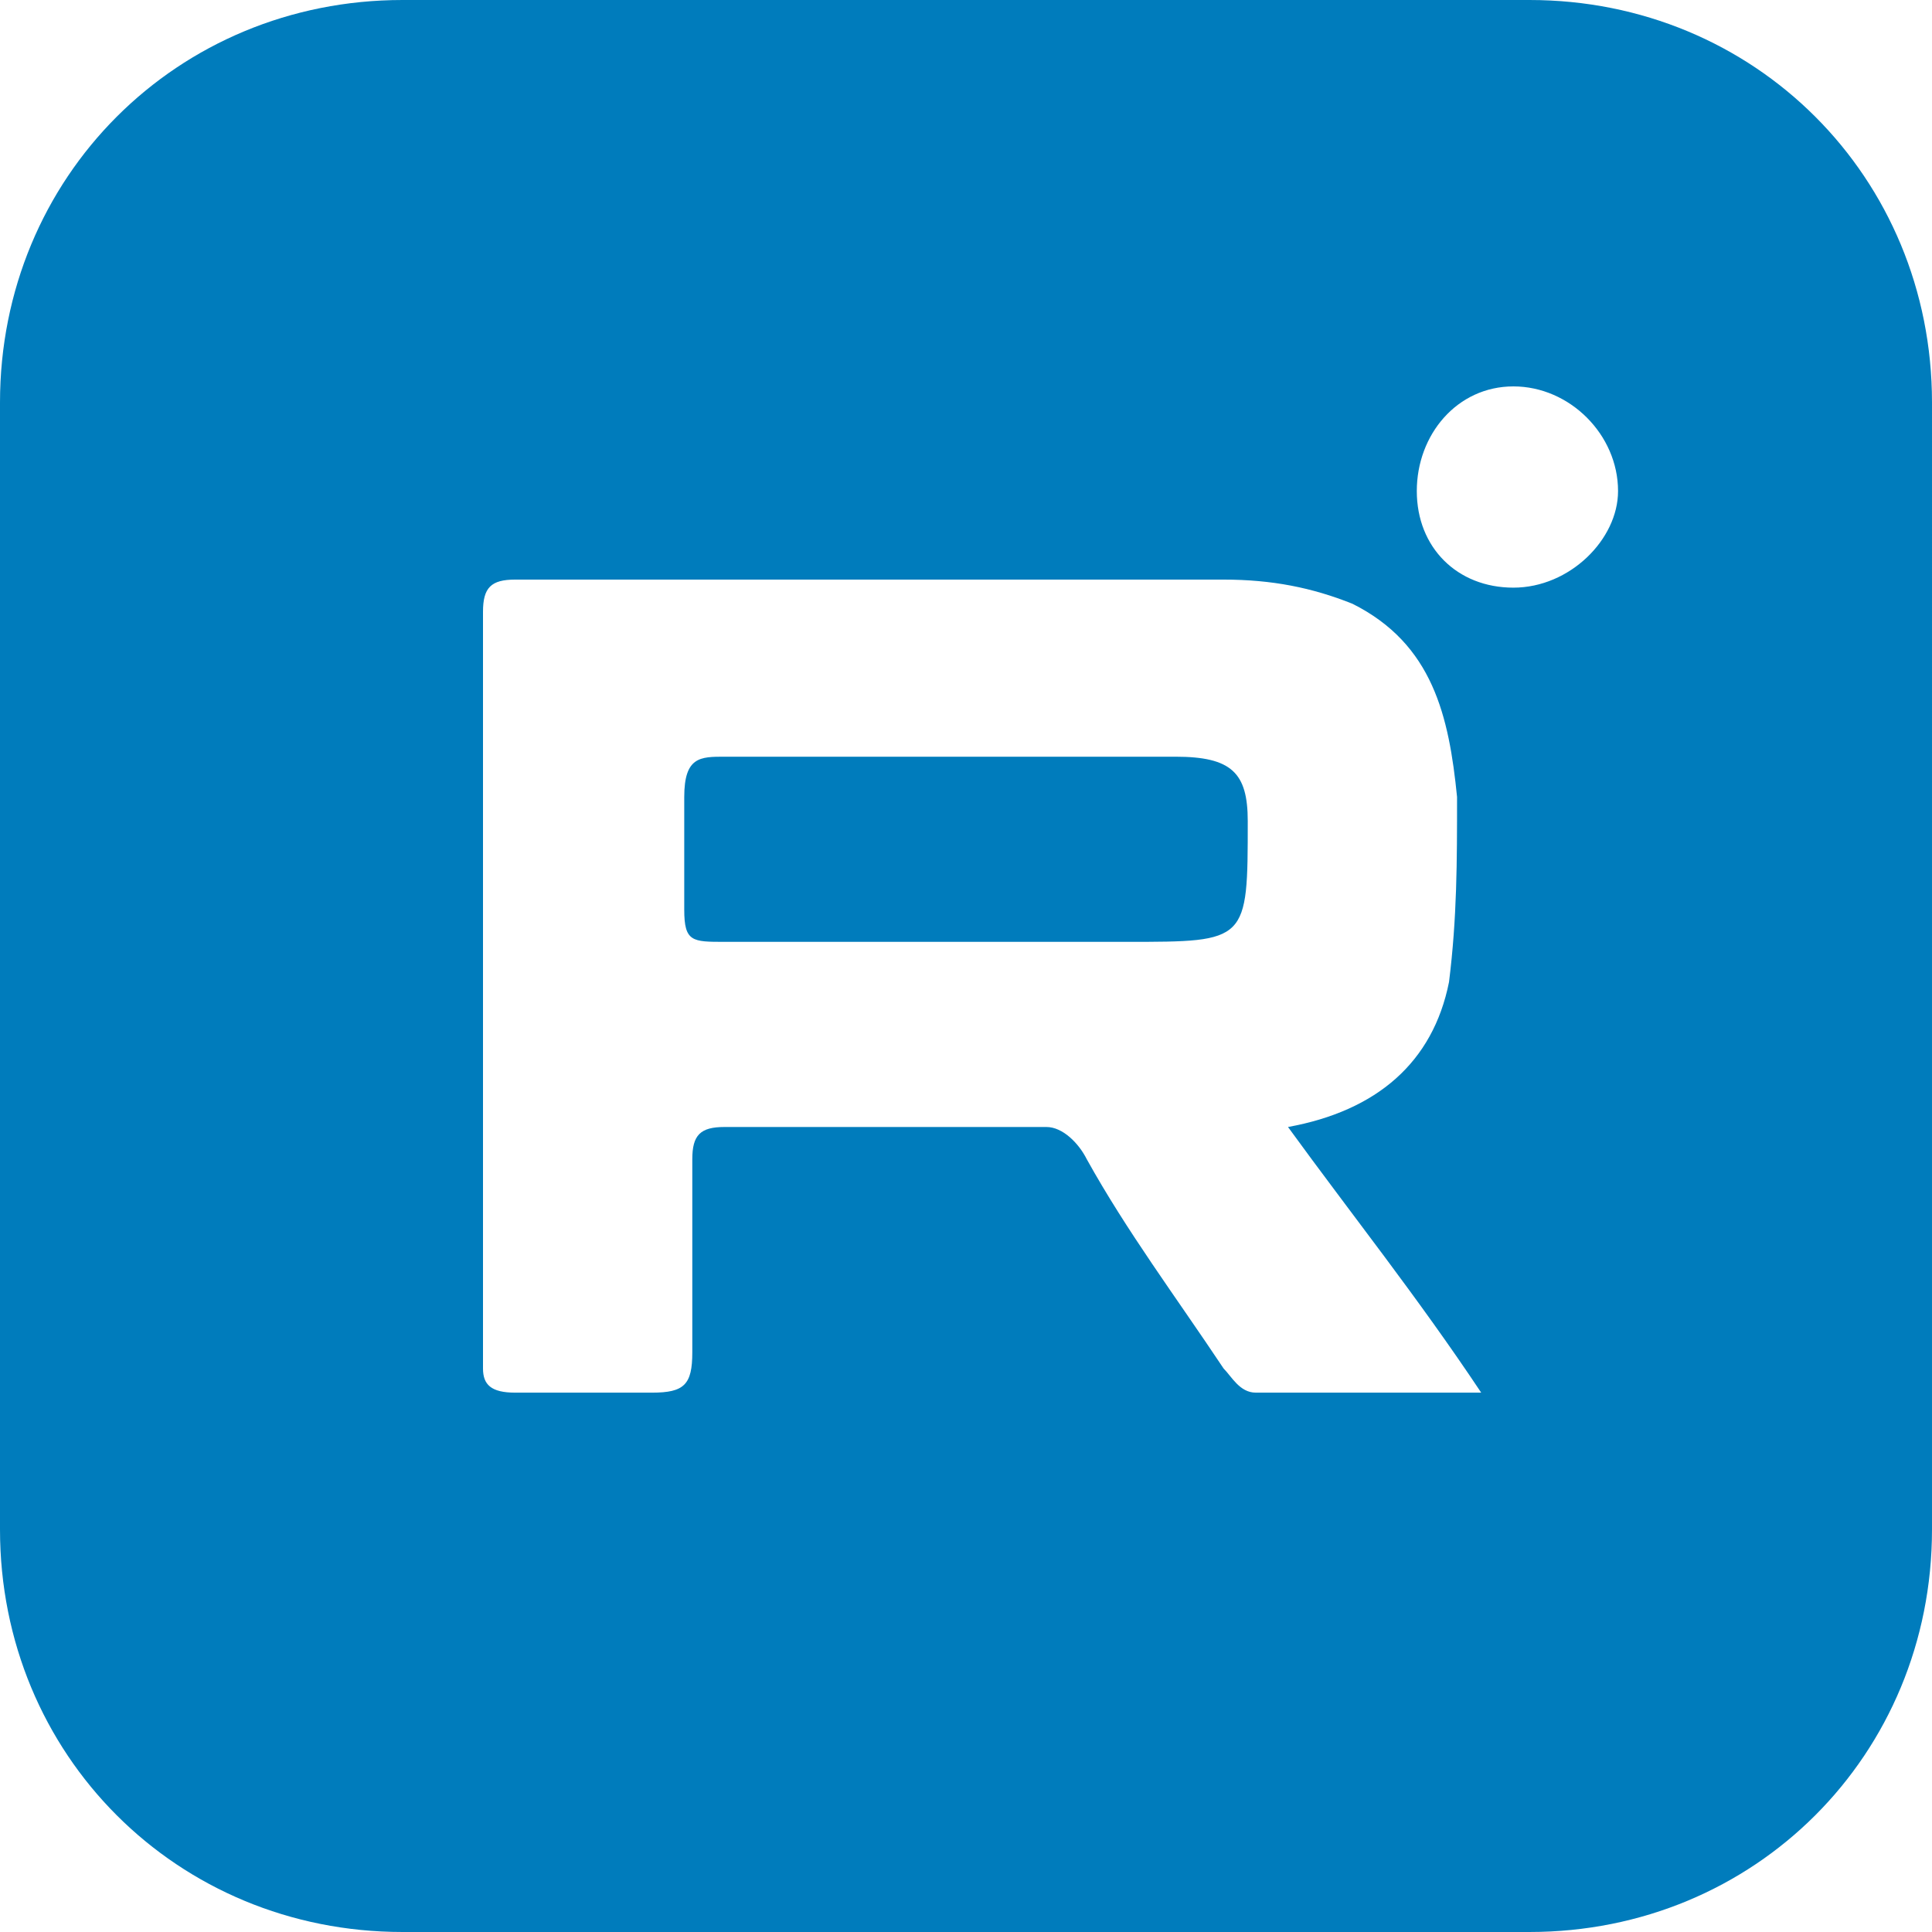
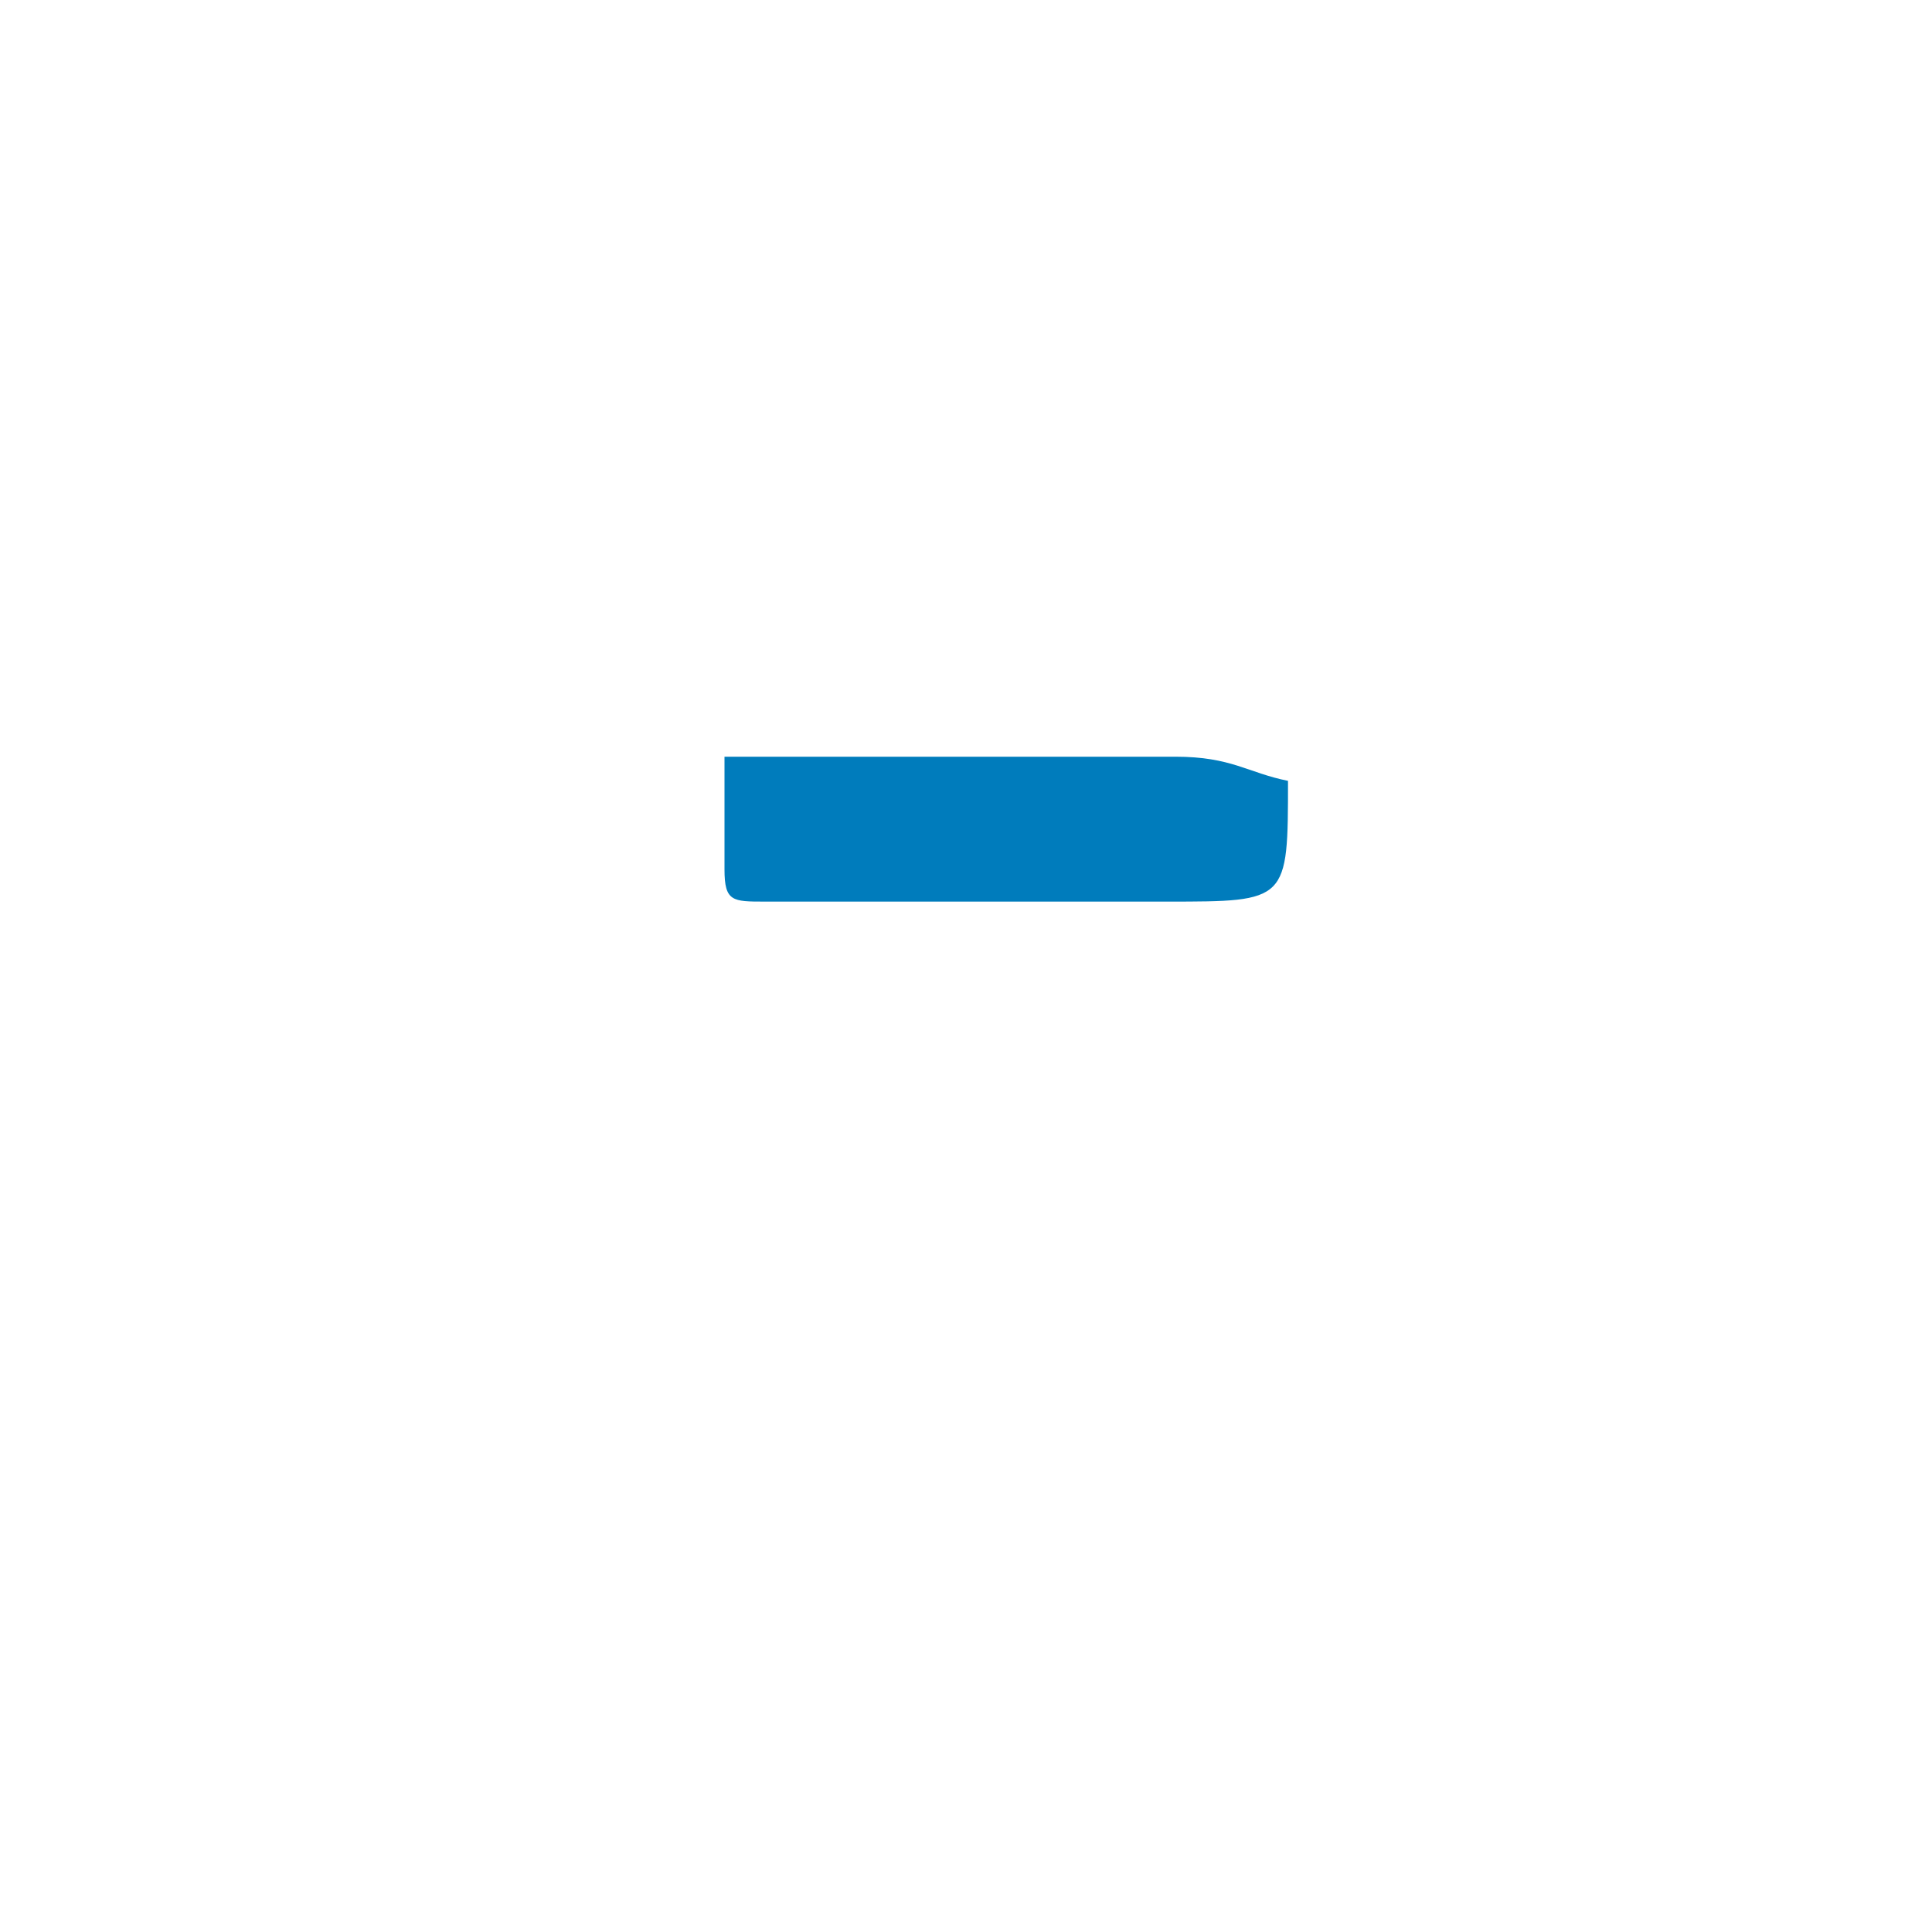
<svg xmlns="http://www.w3.org/2000/svg" version="1.1" id="Слой_1" x="0px" y="0px" viewBox="0 0 24 24" style="enable-background:new 0 0 24 24;" xml:space="preserve">
  <style type="text/css"> .st0{fill:#007CBC;} </style>
  <g>
-     <path class="st0" d="M14.6,9.4c-0.9,0-1.9,0-2.8,0s-1.9,0-2.8,0c-0.3,0-0.5,0-0.5,0.5c0,0.5,0,1,0,1.4c0,0.4,0.1,0.4,0.5,0.4 c1.7,0,3.3,0,5,0c1.5,0,1.5,0,1.5-1.5C15.5,9.6,15.3,9.4,14.6,9.4z" />
-     <path class="st0" d="M19,0H5C2.2,0,0,2.2,0,5v14c0,2.8,2.2,5,5,5h14c2.8,0,5-2.2,5-5V5C24,2.2,21.8,0,19,0z M15.6,17.3 c-0.2,0-0.3-0.2-0.4-0.3c-0.6-0.9-1.2-1.7-1.7-2.6C13.4,14.2,13.2,14,13,14c-1.3,0-2.7,0-4,0c-0.3,0-0.4,0.1-0.4,0.4 c0,0.8,0,1.6,0,2.4c0,0.4-0.1,0.5-0.5,0.5c-0.6,0-1.2,0-1.7,0c-0.3,0-0.4-0.1-0.4-0.3c0-3.1,0-6.3,0-9.4c0-0.3,0.1-0.4,0.4-0.4 c2.9,0,5.9,0,8.8,0c0.6,0,1.1,0.1,1.6,0.3c1,0.5,1.2,1.4,1.3,2.4c0,0.8,0,1.5-0.1,2.3c-0.2,1-0.9,1.6-2,1.8 c0.8,1.1,1.6,2.1,2.4,3.3C17.4,17.3,16.5,17.3,15.6,17.3z M18.8,7.3c-0.7,0-1.2-0.5-1.2-1.2c0-0.7,0.5-1.3,1.2-1.3 c0.7,0,1.3,0.6,1.3,1.3C20.1,6.7,19.5,7.3,18.8,7.3z" />
+     <path class="st0" d="M14.6,9.4c-0.9,0-1.9,0-2.8,0s-1.9,0-2.8,0c0,0.5,0,1,0,1.4c0,0.4,0.1,0.4,0.5,0.4 c1.7,0,3.3,0,5,0c1.5,0,1.5,0,1.5-1.5C15.5,9.6,15.3,9.4,14.6,9.4z" />
  </g>
</svg>